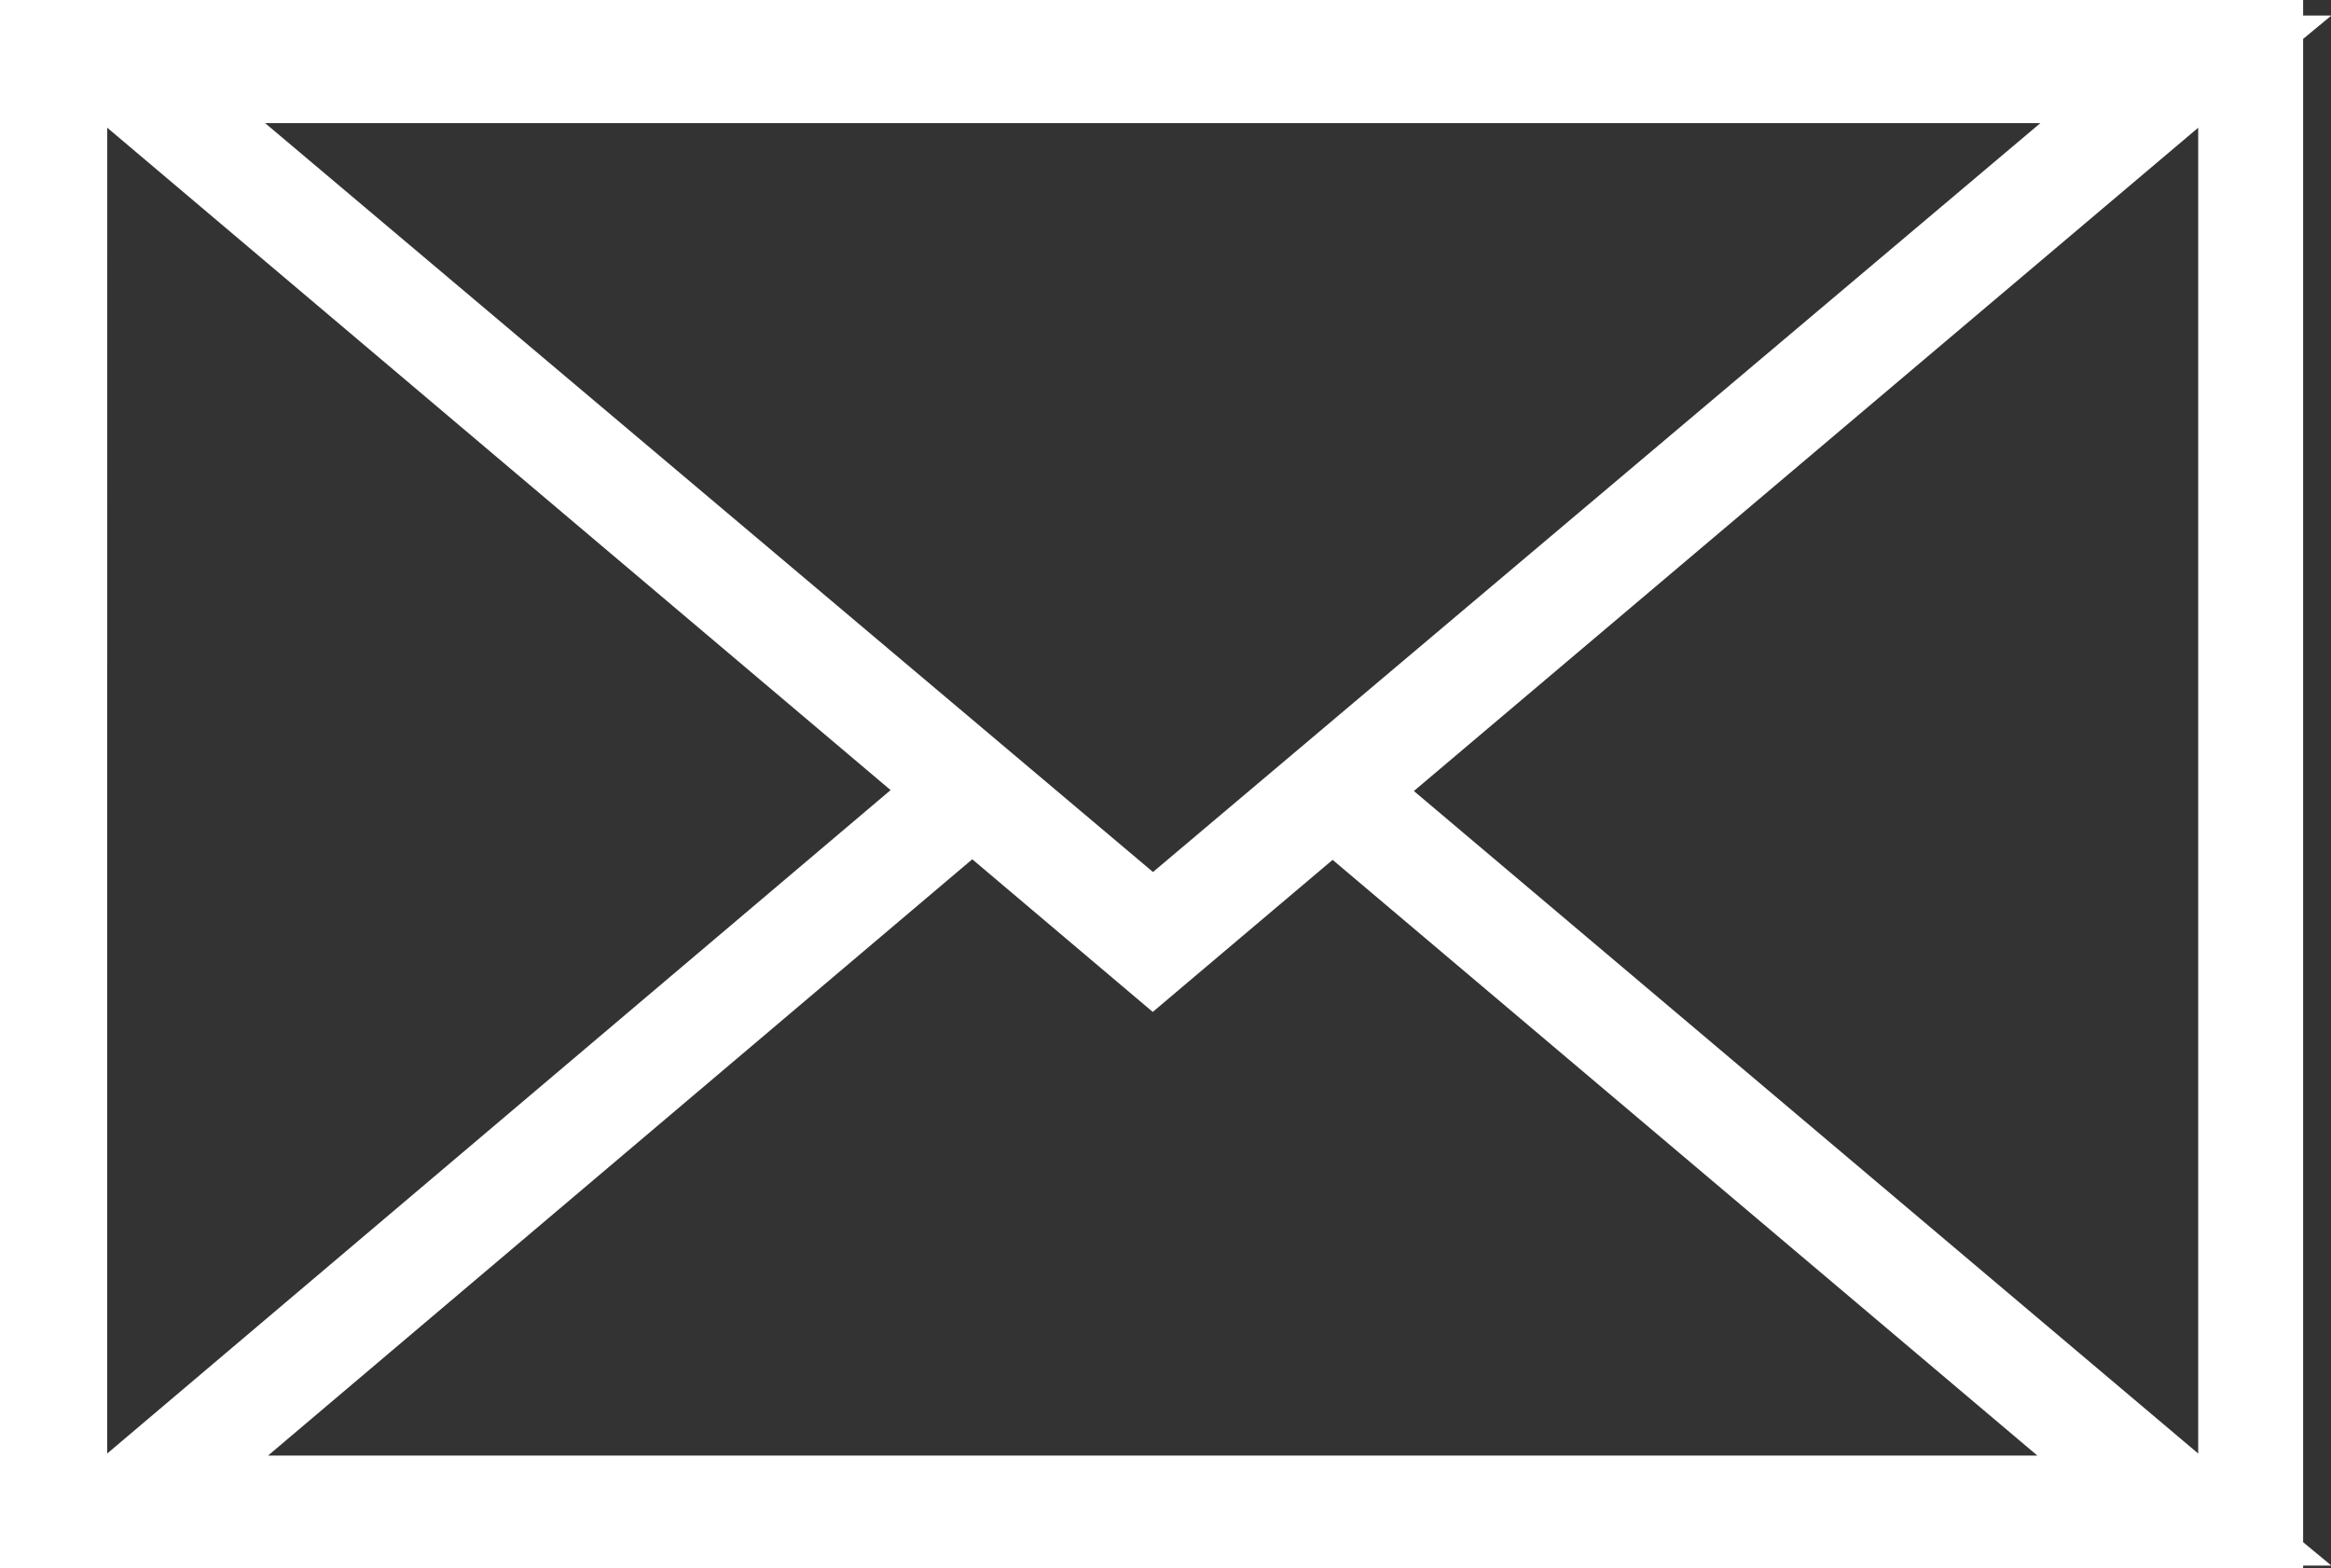
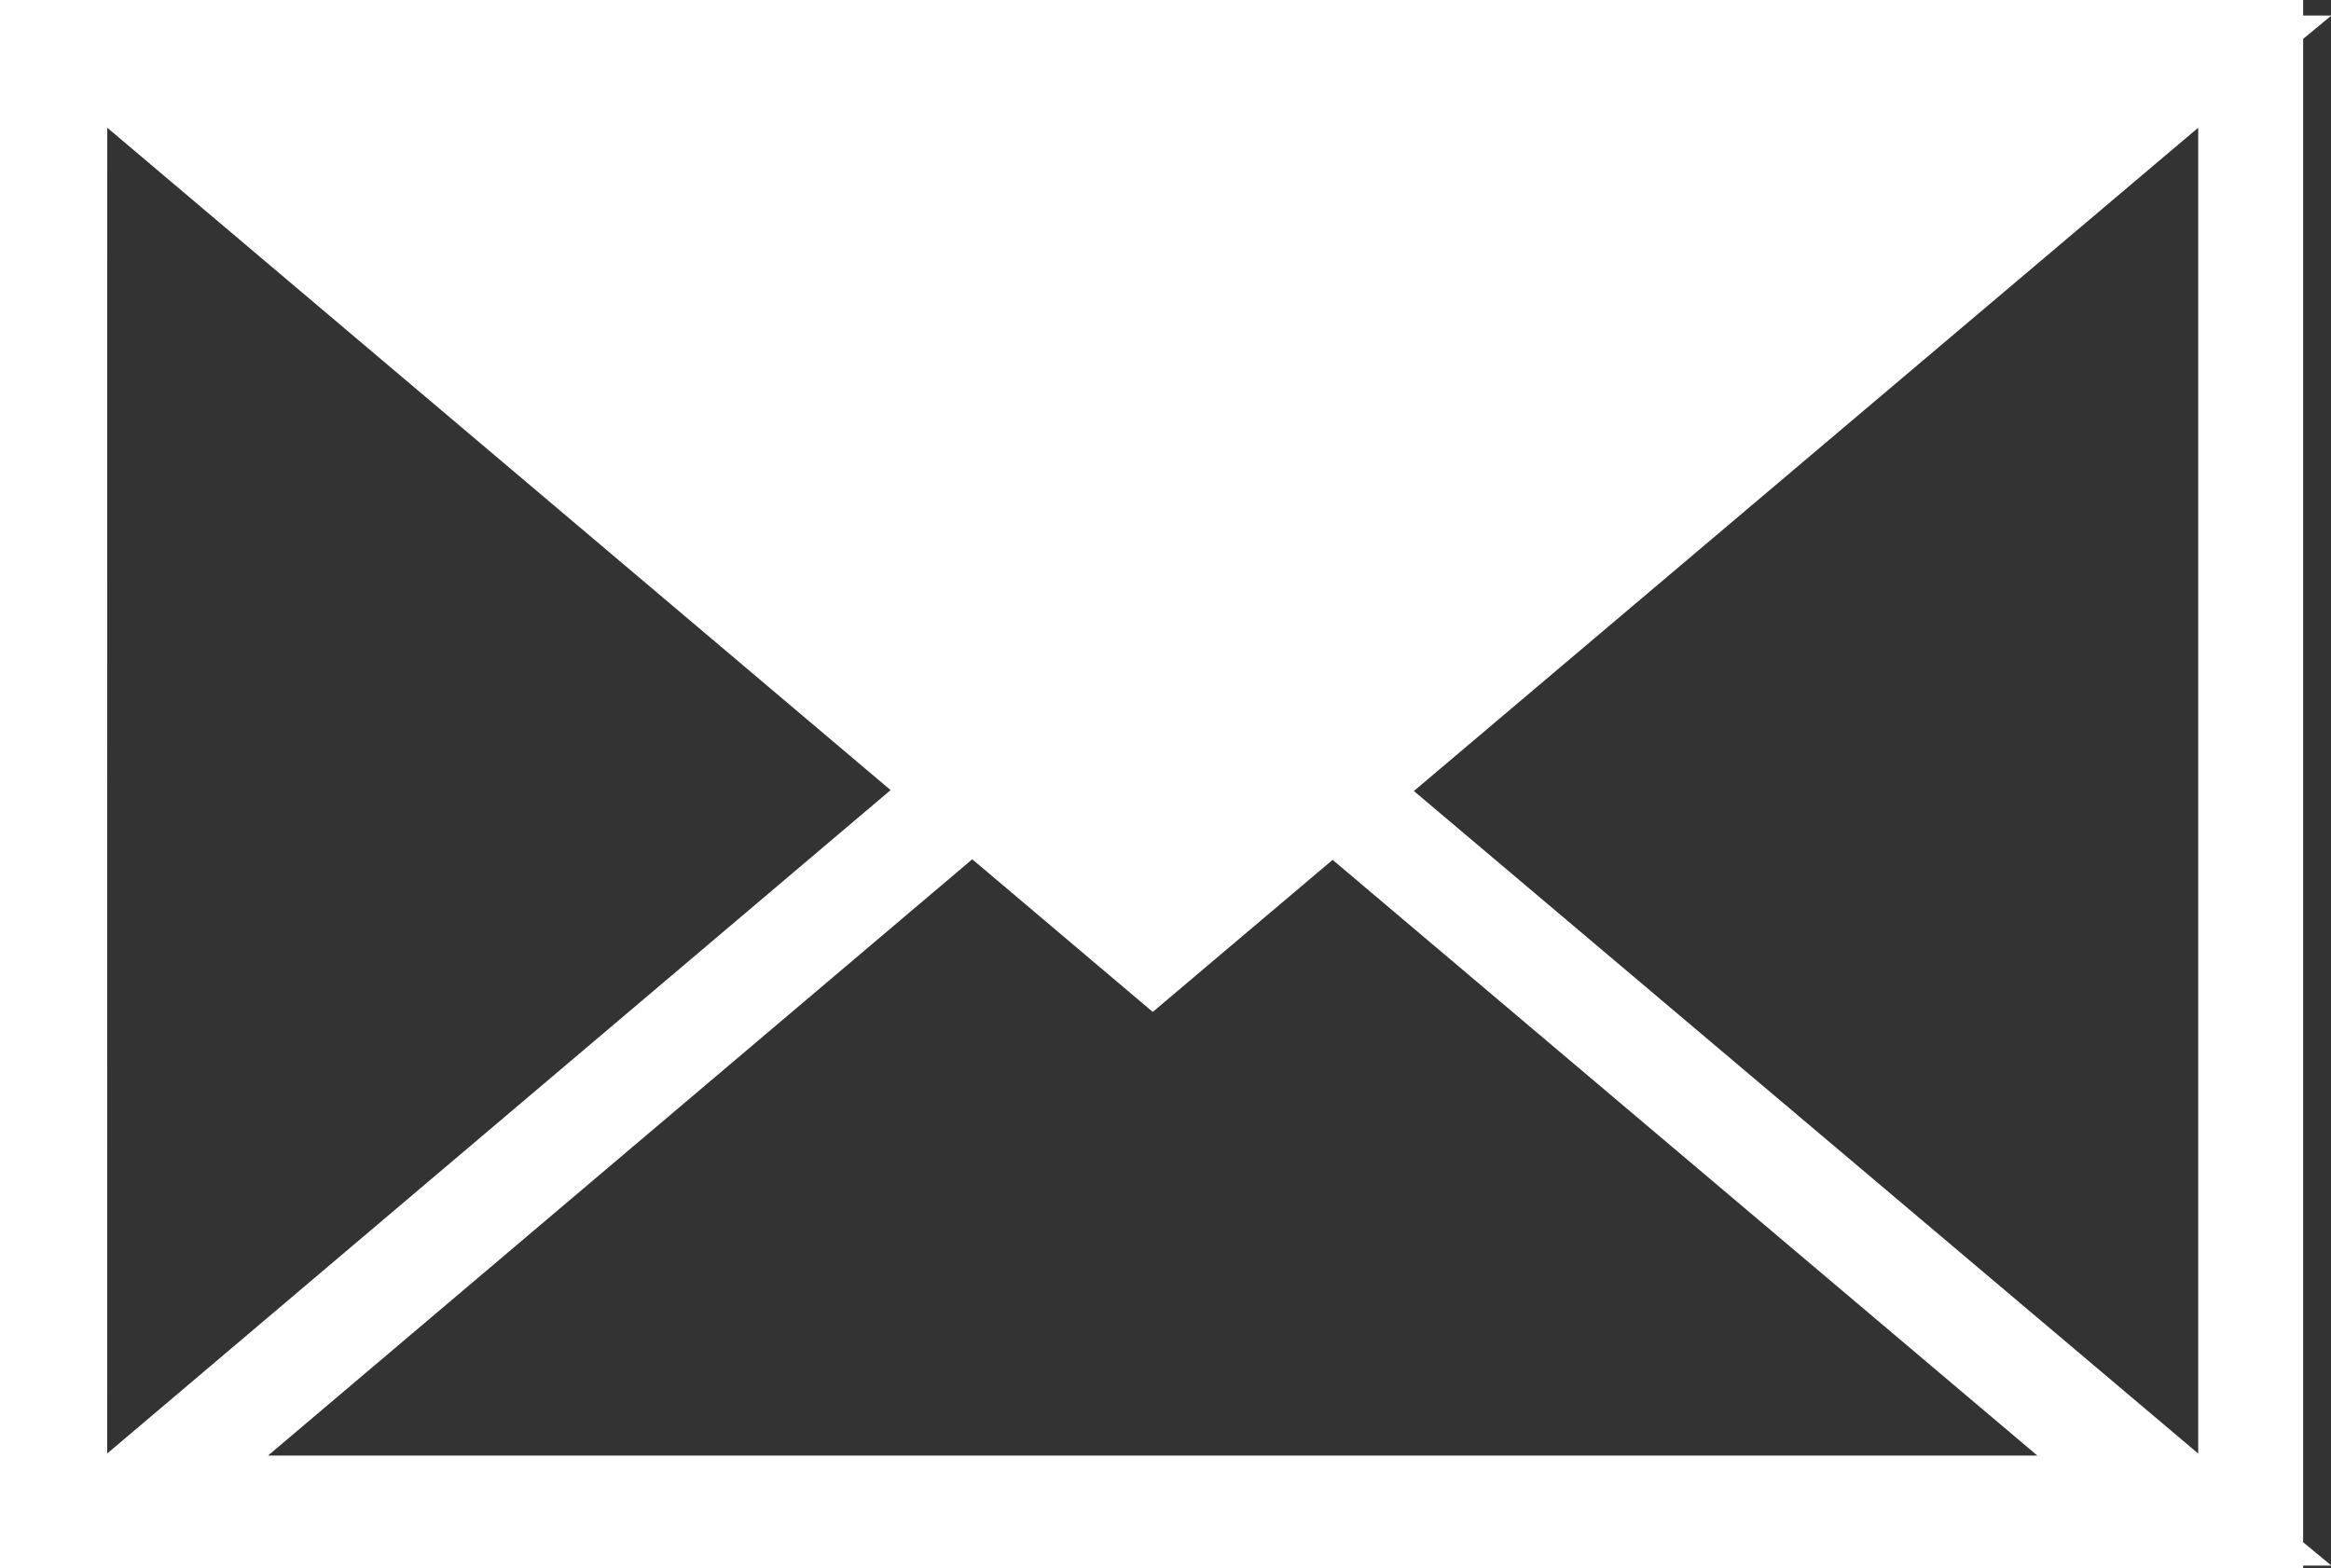
<svg xmlns="http://www.w3.org/2000/svg" width="39.969" height="26.895" viewBox="0 0 39.969 26.895">
  <rect x="0" y="0" width="39.969" height="26.895" fill="#333333" stroke="none" />
-   <path id="Pfad_202" data-name="Pfad 202" d="M16.421,14.159l3.095,2.618L22.6,14.169,35.367,24.963H3.664ZM3.611,1.611H35.42l-15.9,13.421ZM1.339,1.432h.036L15.408,13.3,1.638,24.963h-.3ZM23.606,13.316,37.656,1.432h.036V24.963h-.3ZM0,0V26.395H38.991V26.35h.041l-.041-.034V.3l.041-.034h-.041V0Z" transform="translate(0.25 0.25)" fill="#fff" stroke="#fff" stroke-width="0.5" />
+   <path id="Pfad_202" data-name="Pfad 202" d="M16.421,14.159l3.095,2.618L22.6,14.169,35.367,24.963H3.664ZM3.611,1.611H35.42ZM1.339,1.432h.036L15.408,13.3,1.638,24.963h-.3ZM23.606,13.316,37.656,1.432h.036V24.963h-.3ZM0,0V26.395H38.991V26.35h.041l-.041-.034V.3l.041-.034h-.041V0Z" transform="translate(0.25 0.25)" fill="#fff" stroke="#fff" stroke-width="0.5" />
</svg>